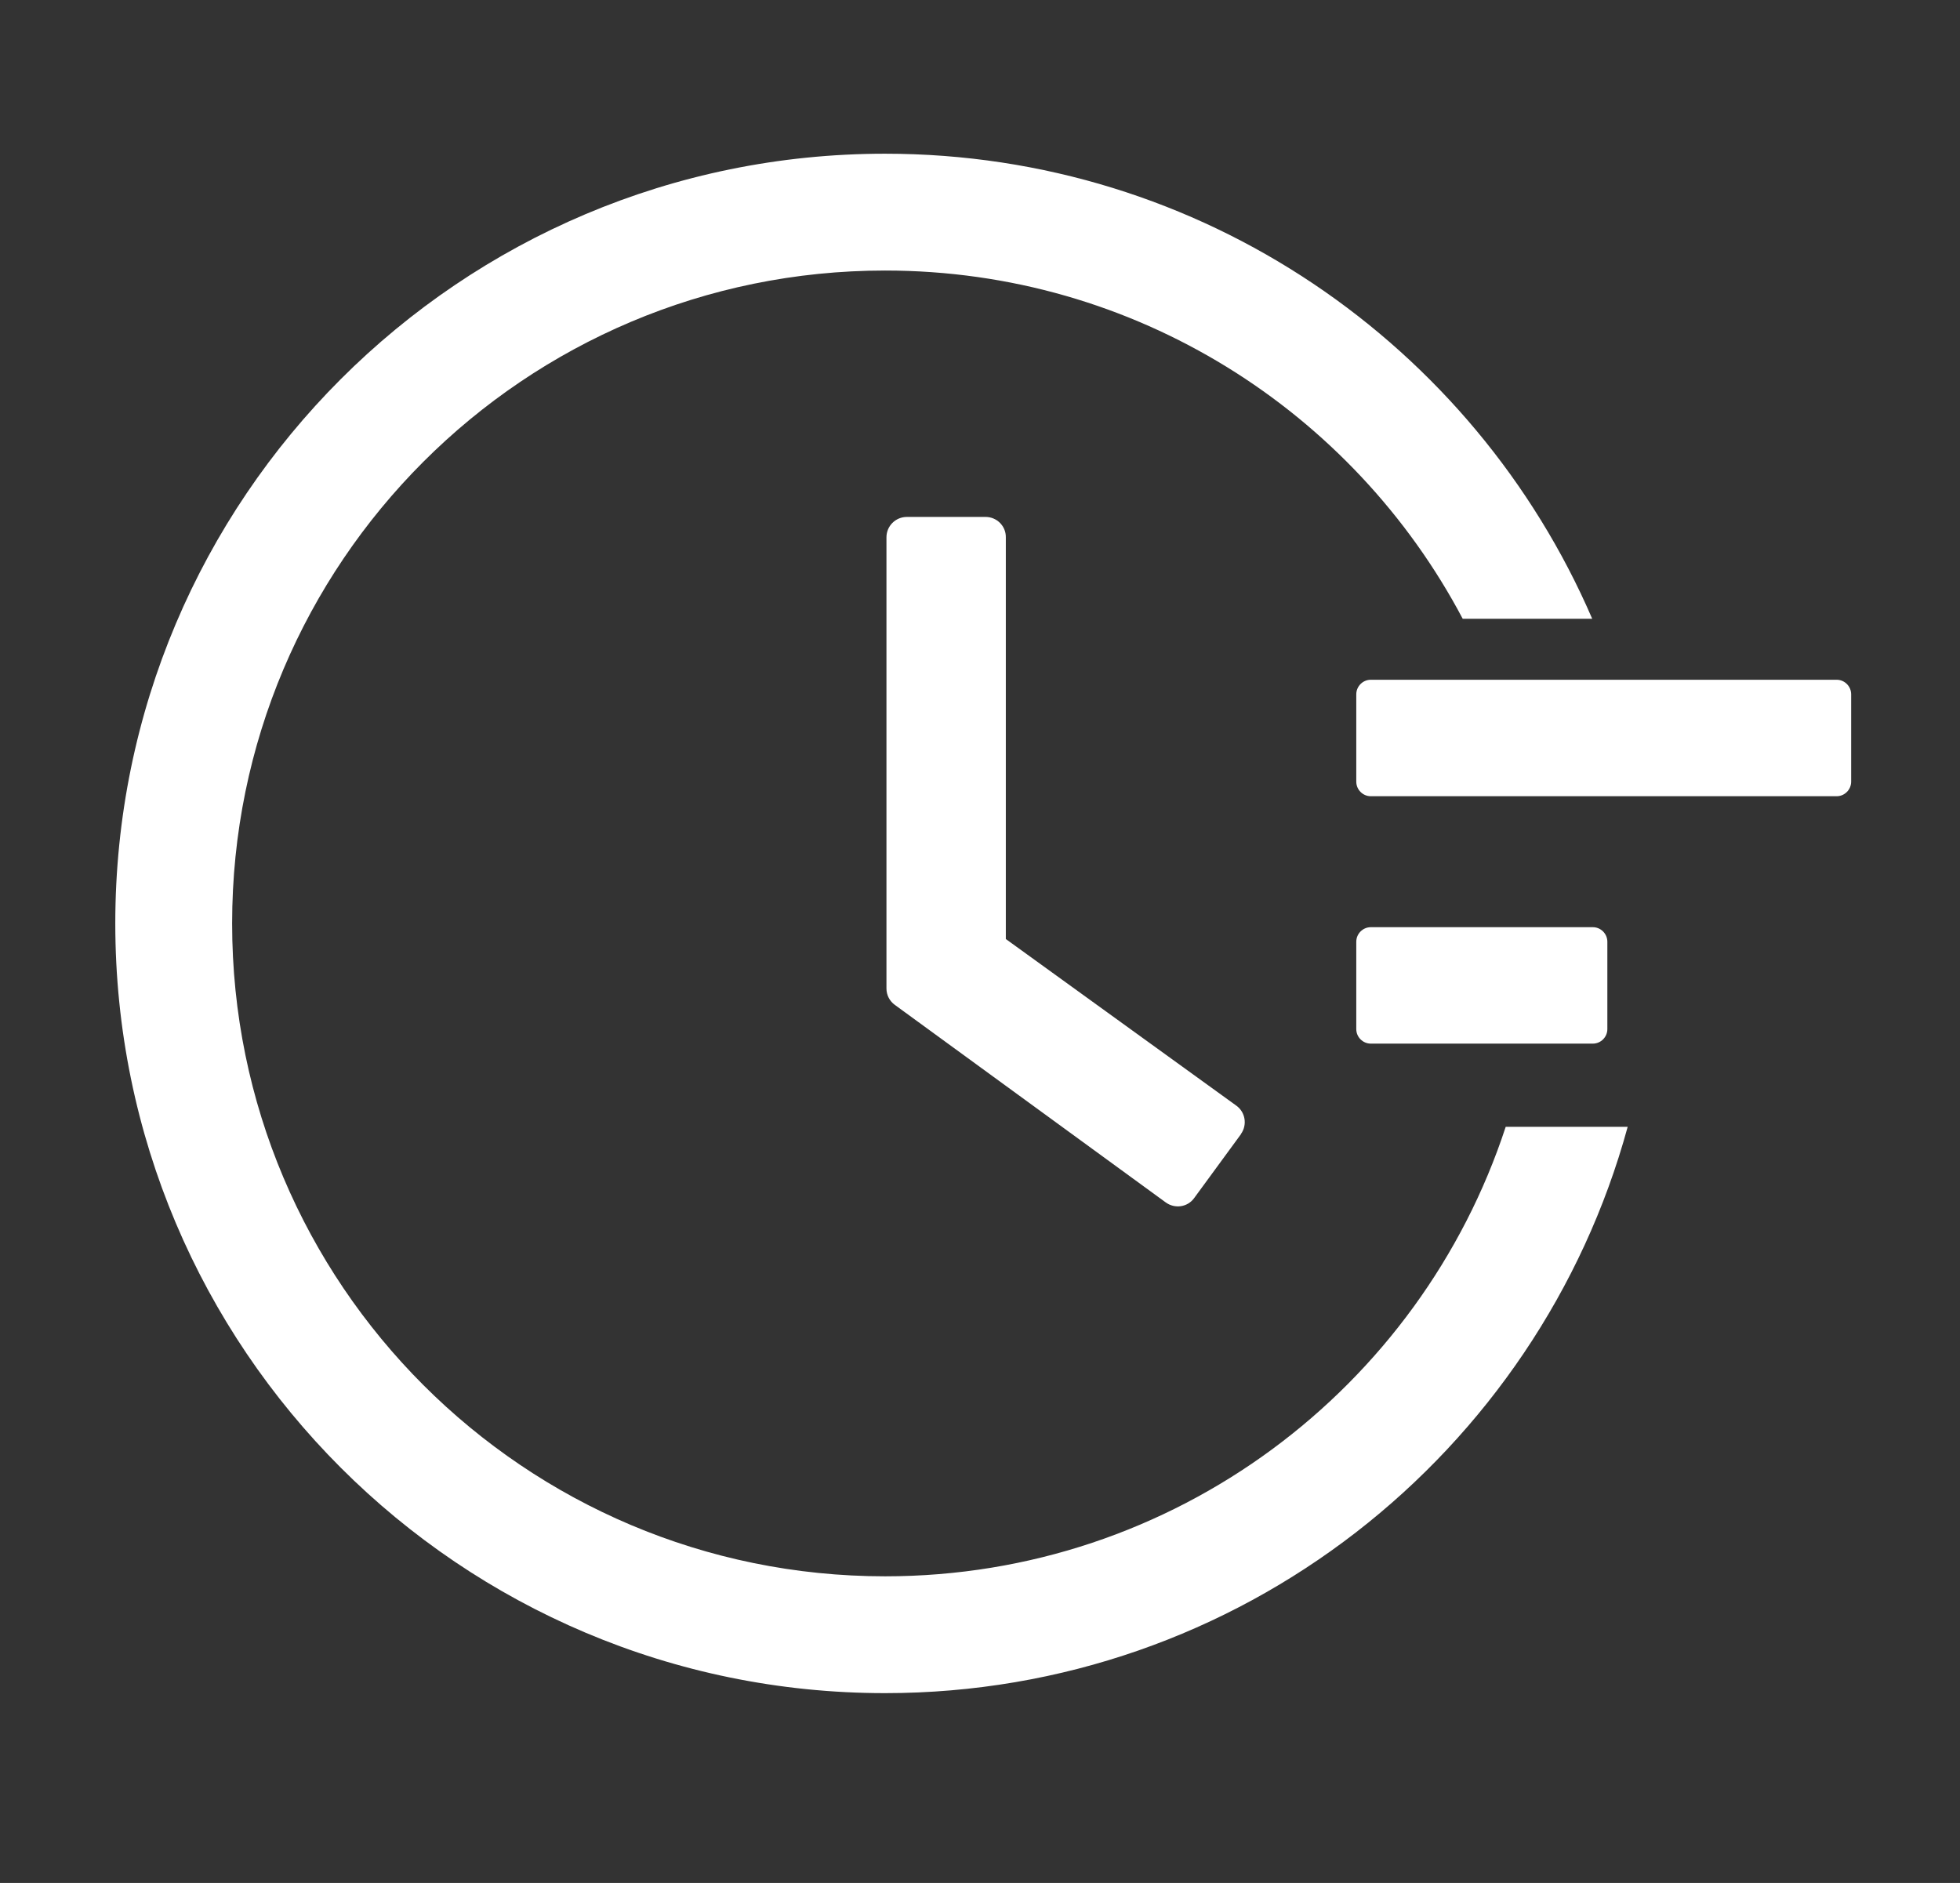
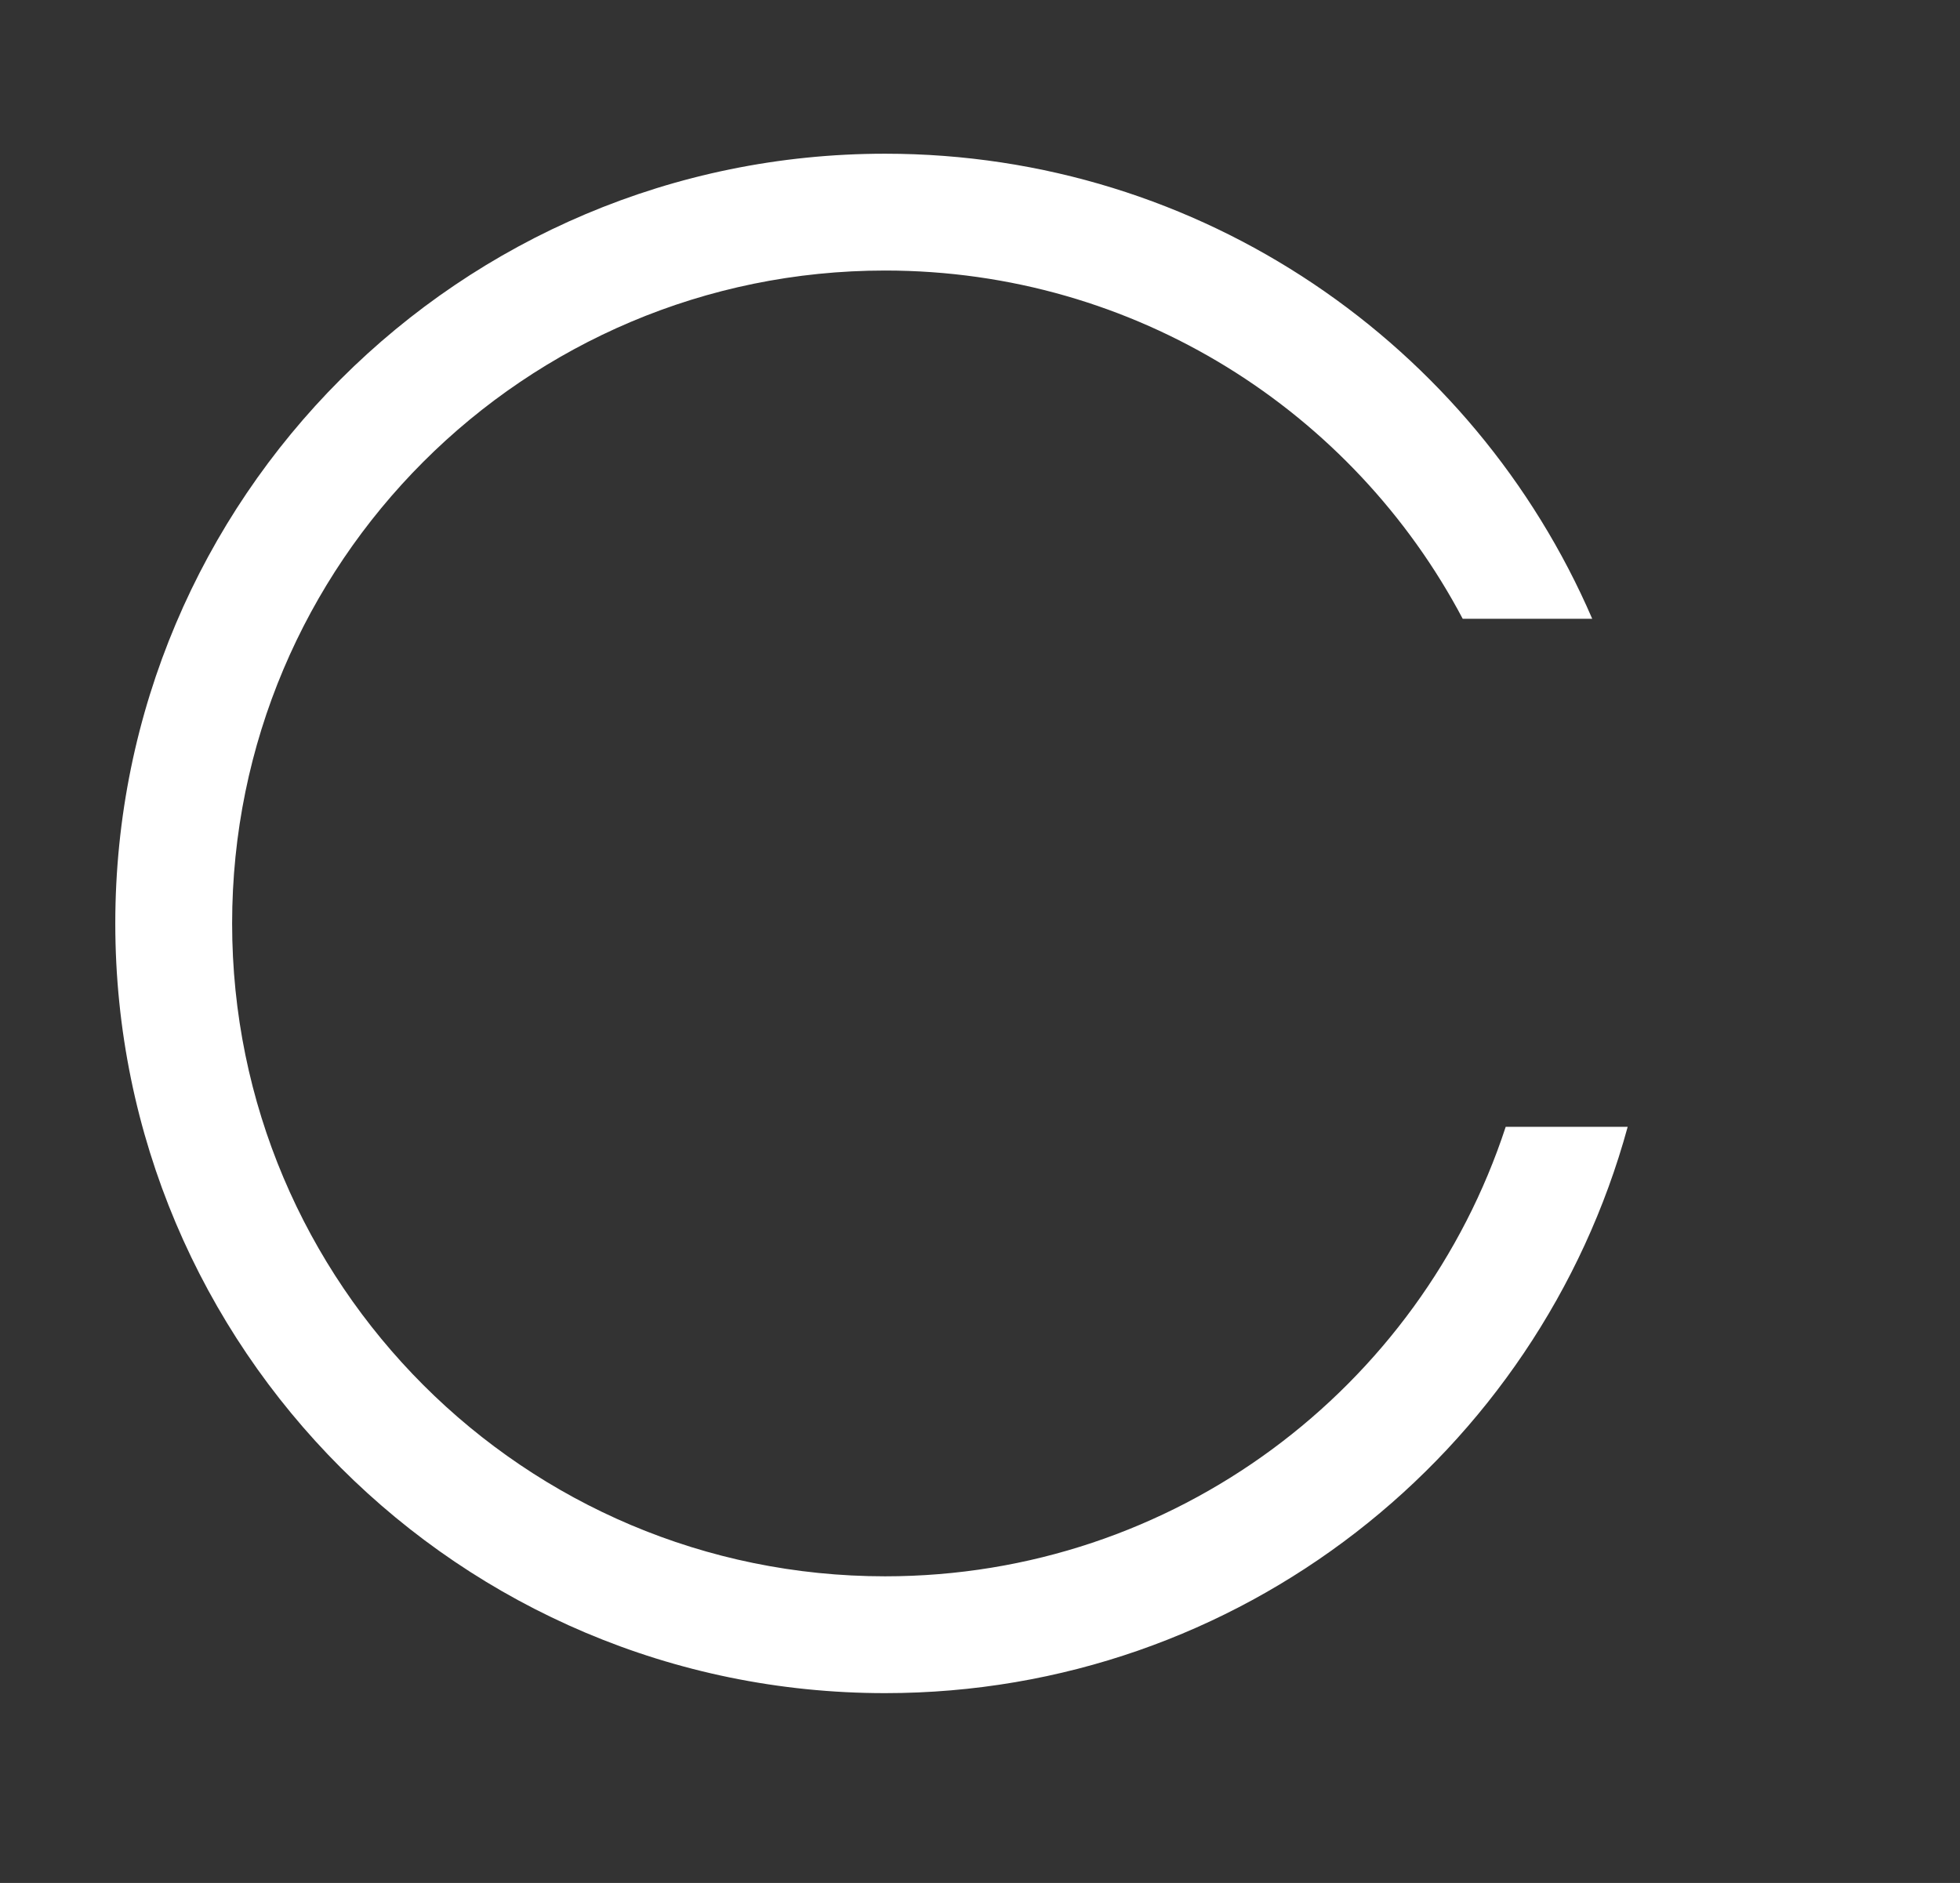
<svg xmlns="http://www.w3.org/2000/svg" width="51" height="49" viewBox="0 0 51 49" fill="none">
  <rect x="0" y="0" width="51" height="49" fill="#333333" stroke="none" />
-   <path d="M47.79 17.689H35.669C35.461 17.689 35.291 17.86 35.291 18.068V20.341C35.291 20.549 35.461 20.72 35.669 20.72H47.79C47.998 20.72 48.168 20.549 48.168 20.341V18.068C48.168 17.86 47.998 17.689 47.79 17.689ZM41.446 24.128H35.669C35.461 24.128 35.291 24.299 35.291 24.507V26.78C35.291 26.988 35.461 27.158 35.669 27.158H41.446C41.654 27.158 41.824 26.988 41.824 26.78V24.507C41.824 24.299 41.654 24.128 41.446 24.128ZM25.647 13.452H23.597C23.303 13.452 23.066 13.689 23.066 13.982V25.724C23.066 25.894 23.147 26.05 23.284 26.15L30.334 31.291C30.57 31.462 30.902 31.415 31.072 31.178L32.289 29.516V29.511C32.459 29.275 32.407 28.943 32.171 28.773L26.172 24.436V13.982C26.177 13.689 25.936 13.452 25.647 13.452V13.452Z" fill="white" />
  <path fill-rule="evenodd" clip-rule="evenodd" d="M6.04 24.03C6.04 14.647 13.647 7.04 23.03 7.04C29.55 7.04 35.212 10.713 38.06 16.102H41.43C38.358 8.983 31.276 4 23.03 4C11.968 4 3 12.968 3 24.03C3 35.092 11.968 44.06 23.03 44.06C32.26 44.06 40.032 37.817 42.353 29.323H39.179C36.955 36.115 30.565 41.02 23.03 41.02C13.647 41.02 6.04 33.413 6.04 24.03Z" fill="white" />
</svg>